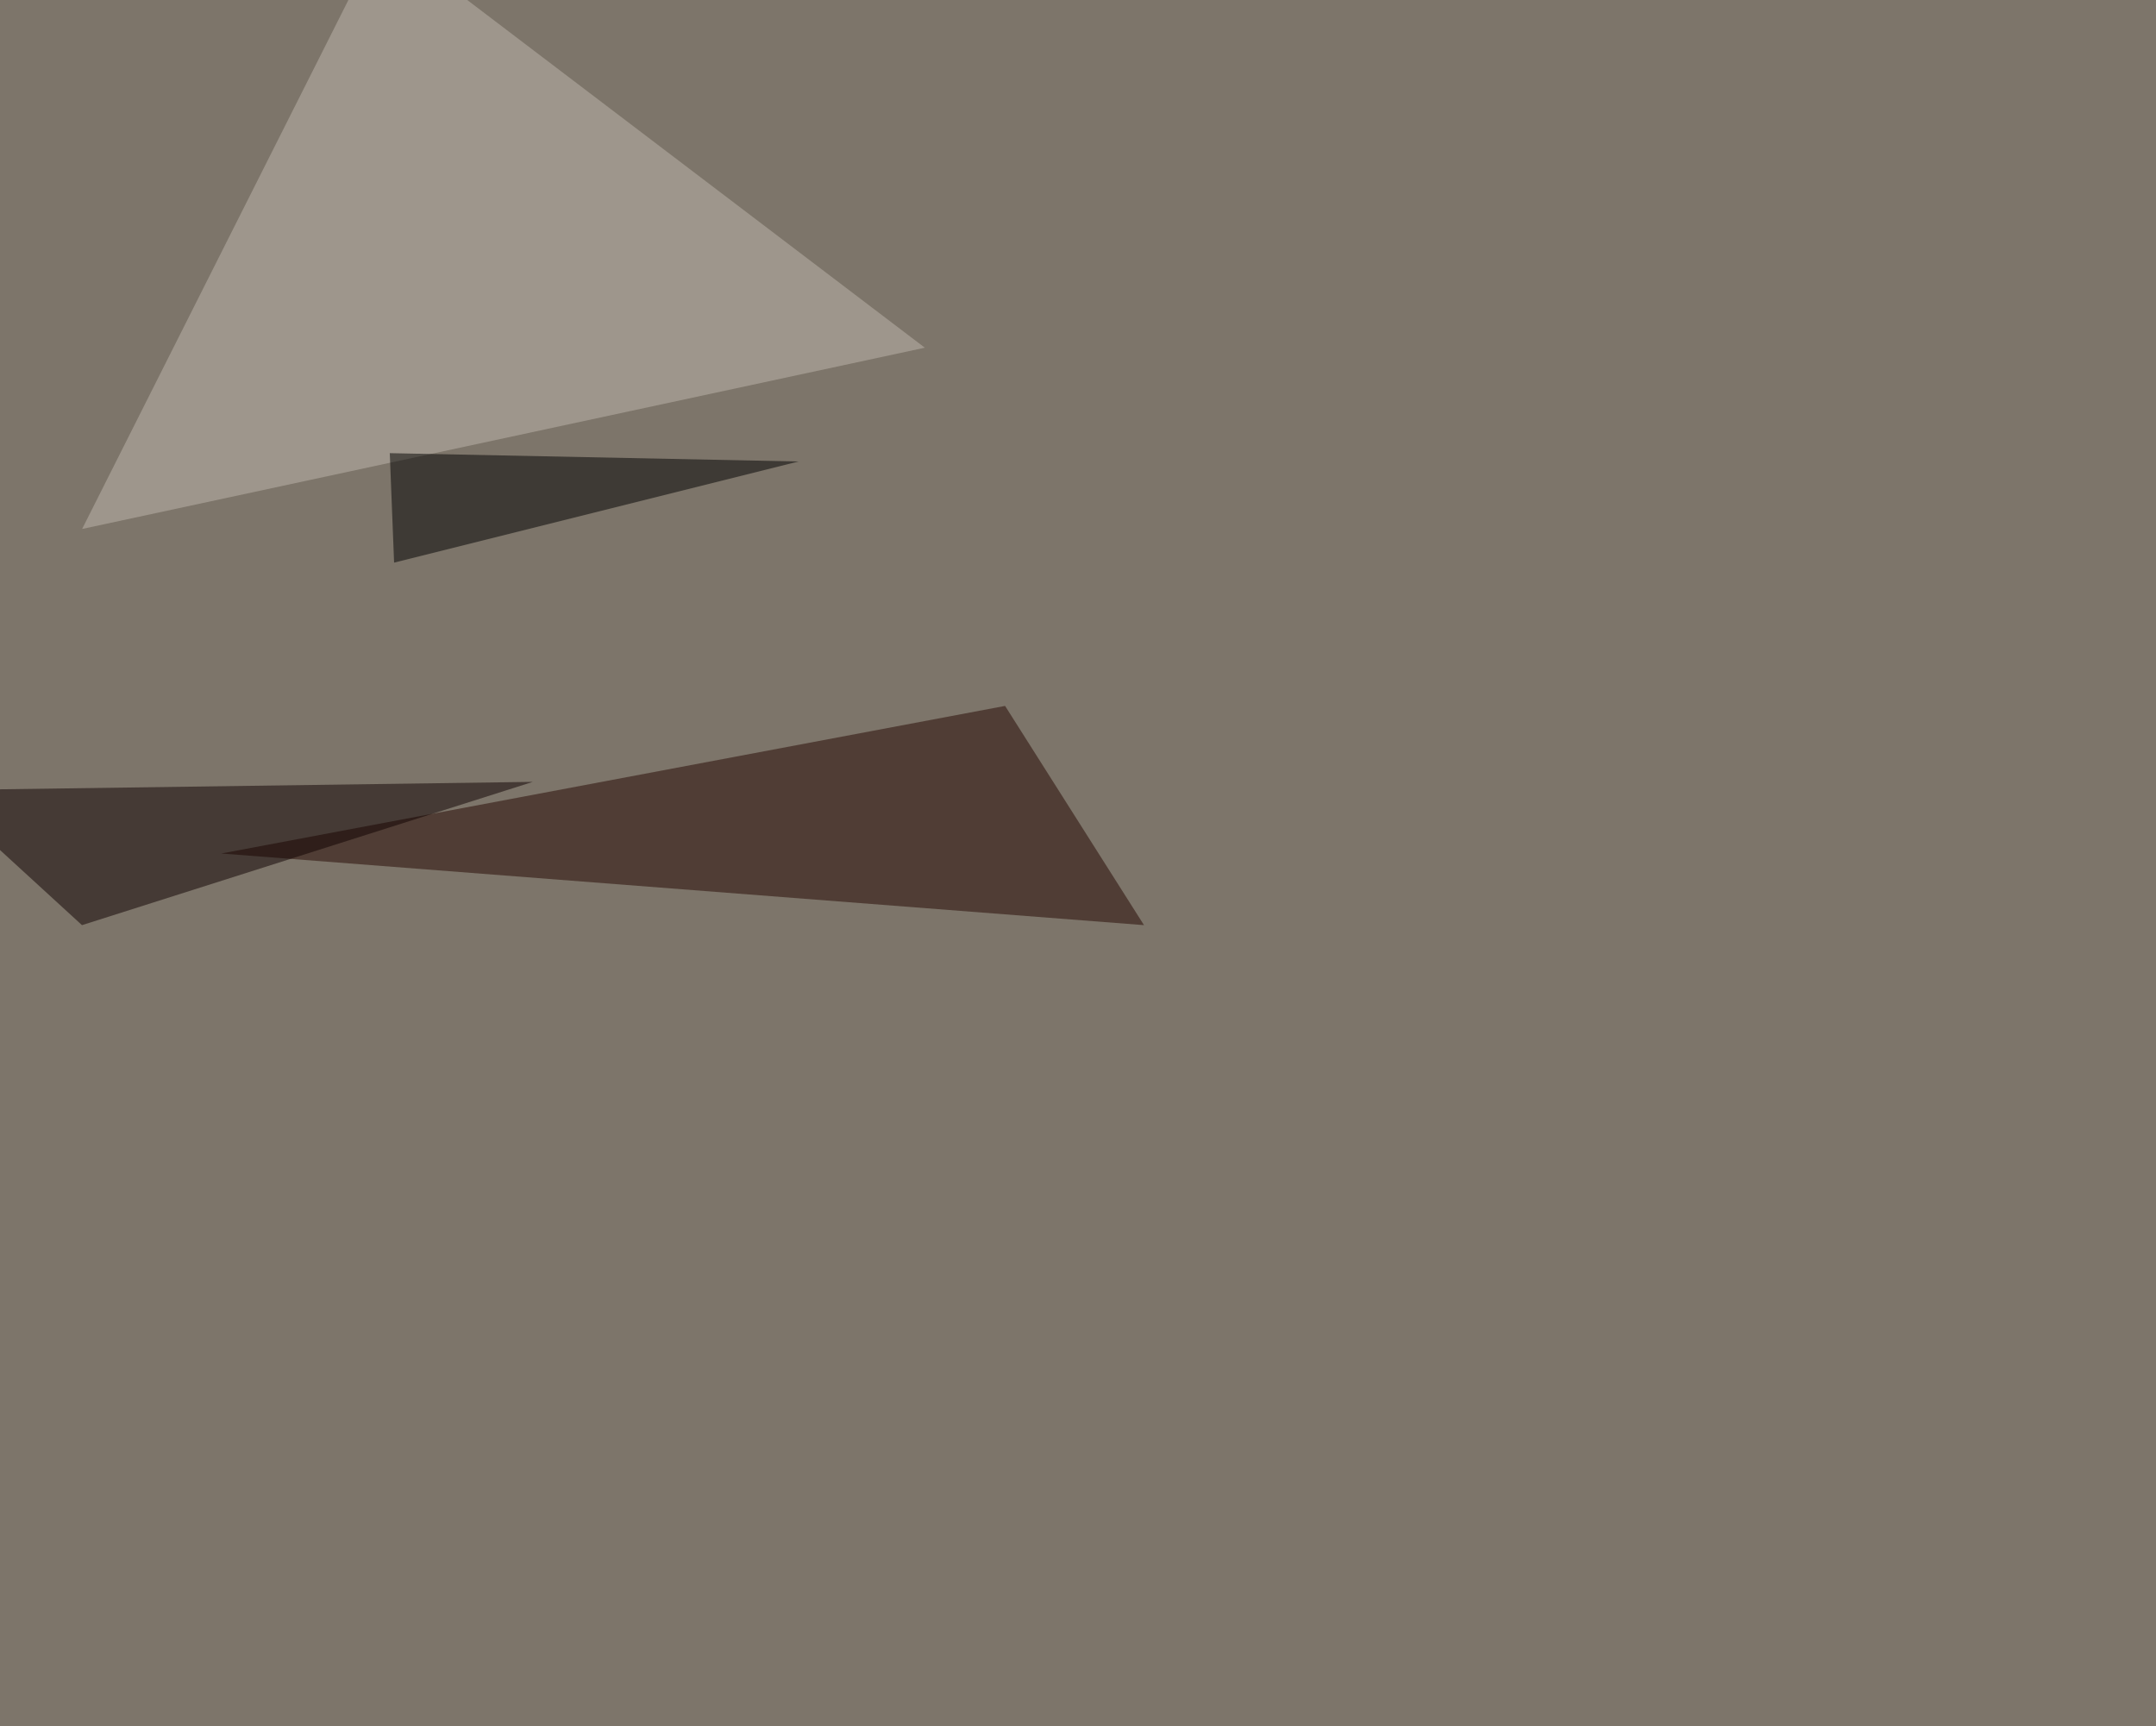
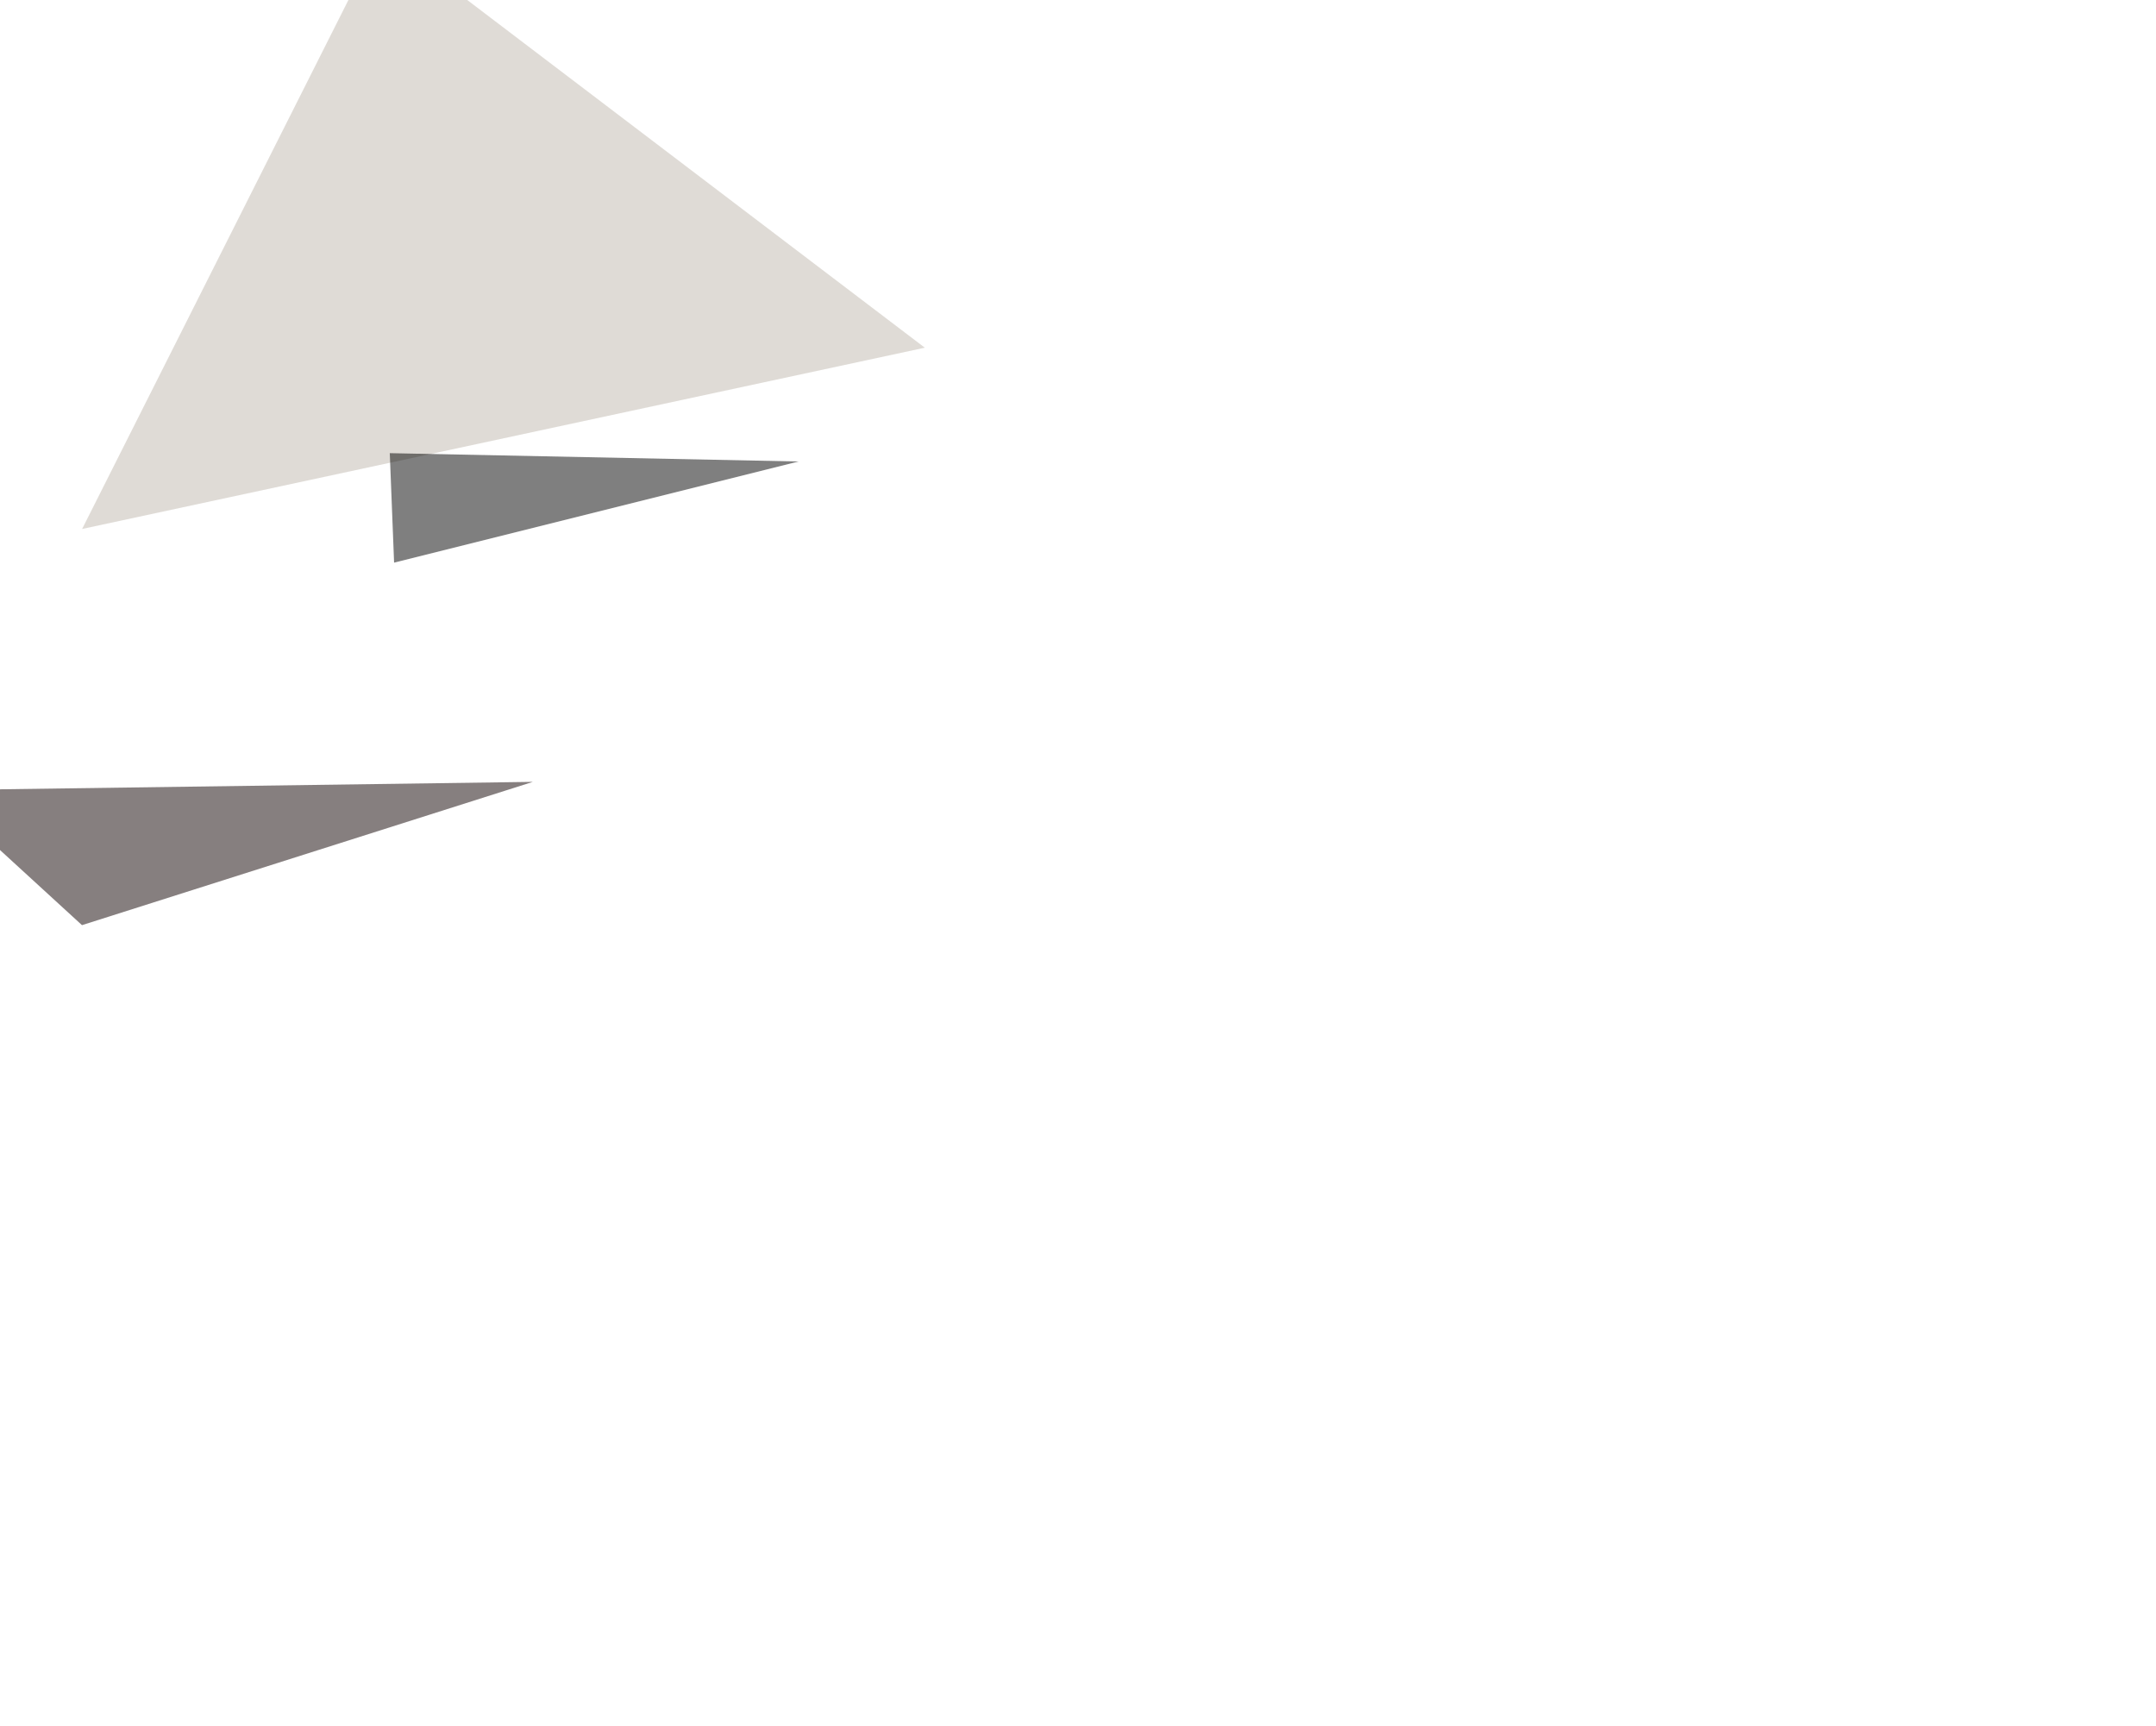
<svg xmlns="http://www.w3.org/2000/svg" width="1499" height="1200">
  <filter id="a">
    <feGaussianBlur stdDeviation="55" />
  </filter>
-   <rect width="100%" height="100%" fill="#7d756a" />
  <g filter="url(#a)">
    <g fill-opacity=".5">
      <path fill="#c0b8ae" d="M643 241.7l-585.9 126 208-413.1z" />
-       <path fill="#240600" d="M153.8 593.3l545-102.6 96.6 152.4z" />
-       <path fill="#0e0000" d="M-45.4 549.3L57 643.1l313.5-99.6z" />
+       <path fill="#0e0000" d="M-45.4 549.3L57 643.1l313.5-99.6" />
      <path d="M271 315l3 76.1 281.2-70.3z" />
    </g>
  </g>
</svg>